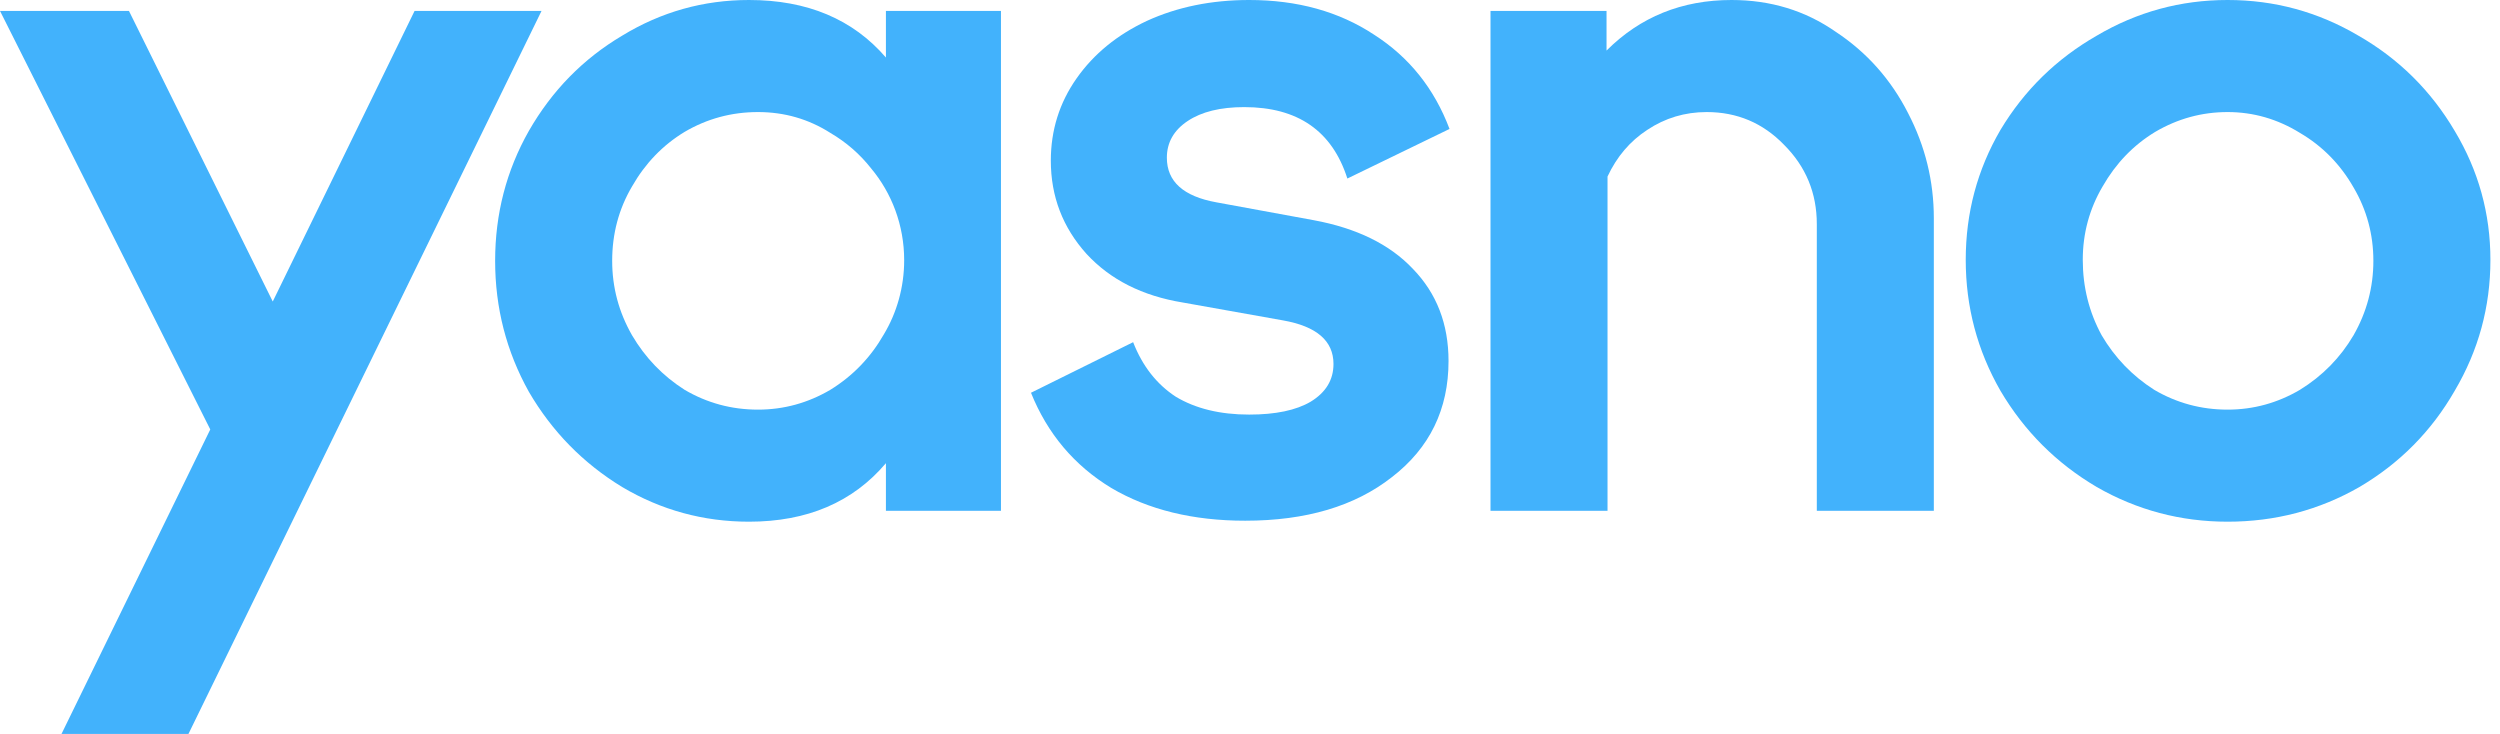
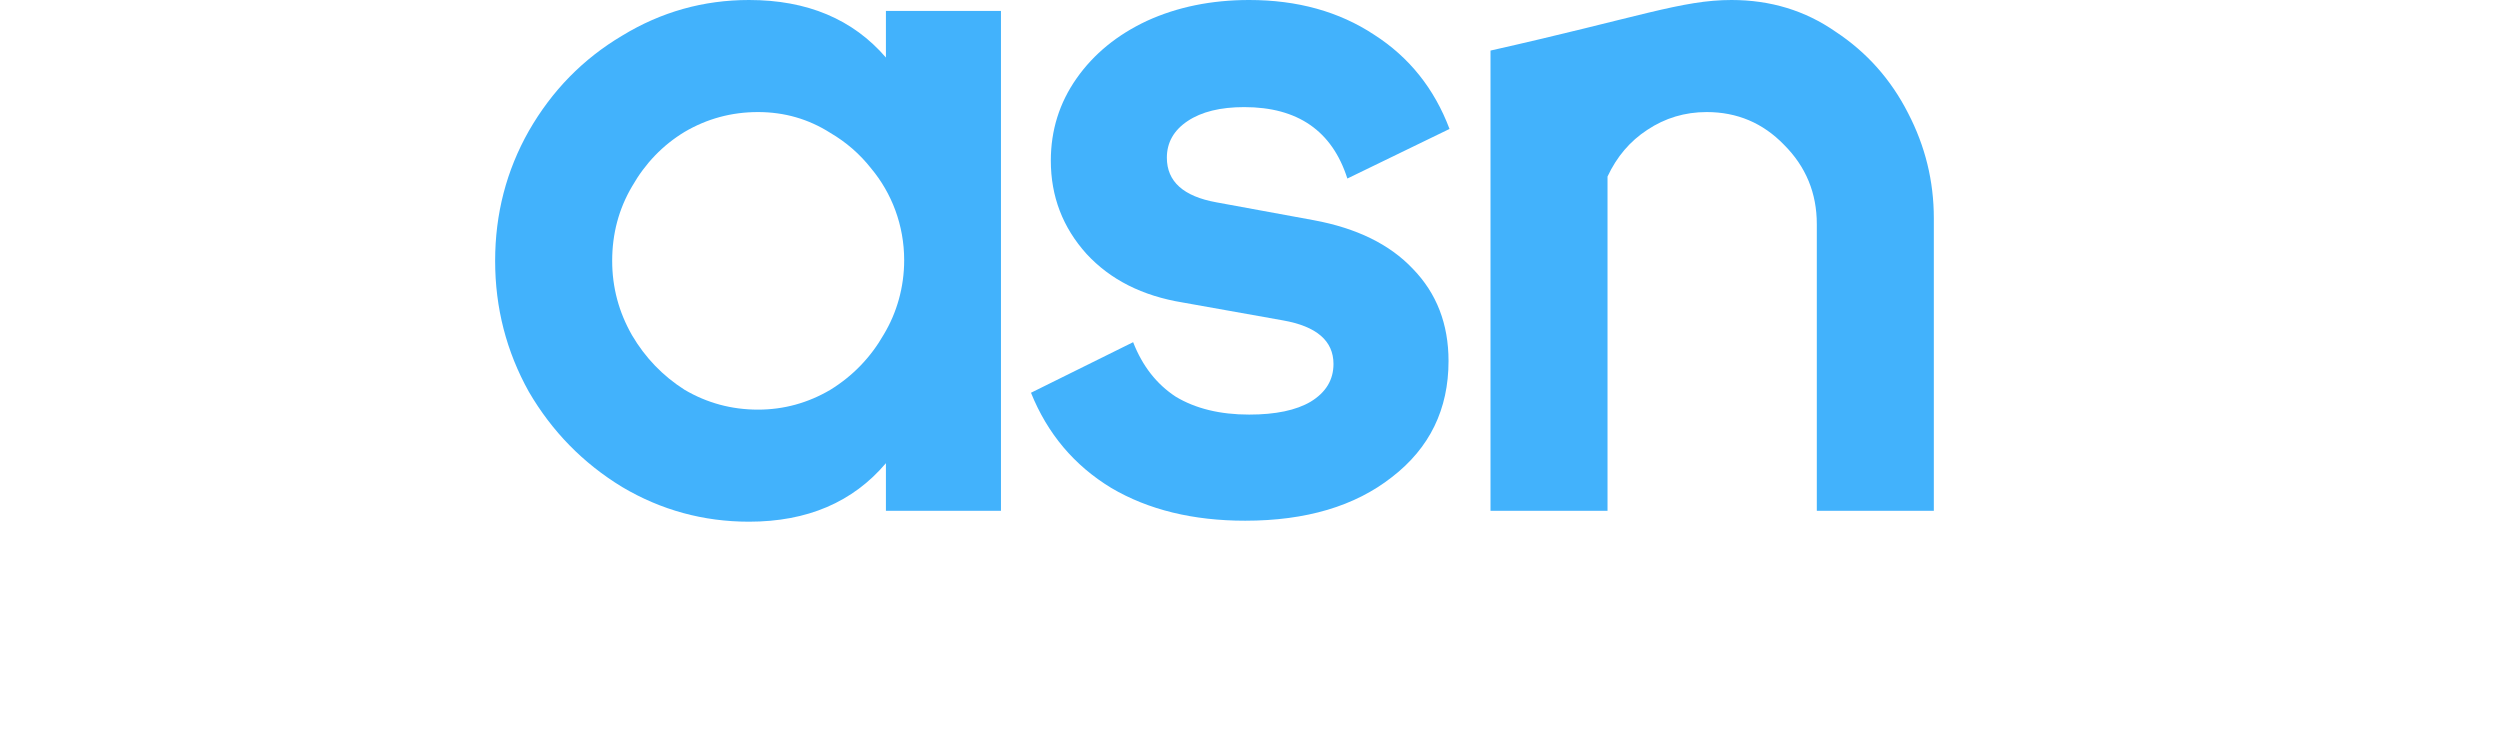
<svg xmlns="http://www.w3.org/2000/svg" width="109" height="32" viewBox="0 0 109 32" fill="none">
  <path fill-rule="evenodd" clip-rule="evenodd" d="M38.626 0.476H43.642V22.27H38.626V20.195C37.185 21.895 35.195 22.746 32.658 22.746C30.669 22.746 28.824 22.241 27.123 21.232C25.422 20.195 24.067 18.811 23.058 17.081C22.078 15.322 21.588 13.42 21.588 11.373C21.588 9.326 22.078 7.438 23.058 5.708C24.067 3.95 25.422 2.566 27.123 1.557C28.824 0.519 30.669 0 32.658 0C35.195 0 37.185 0.836 38.626 2.508V0.476ZM33.048 17.86C34.172 17.86 35.224 17.571 36.204 16.995C37.185 16.389 37.963 15.582 38.539 14.573C39.099 13.638 39.422 12.526 39.422 11.346C39.422 9.816 38.879 8.417 37.981 7.342C37.49 6.718 36.898 6.202 36.204 5.795C35.253 5.189 34.201 4.886 33.048 4.886C31.895 4.886 30.828 5.175 29.848 5.751C28.896 6.328 28.132 7.121 27.556 8.13C26.979 9.11 26.691 10.191 26.691 11.373C26.691 12.526 26.979 13.607 27.556 14.616C28.132 15.596 28.896 16.389 29.848 16.995C30.828 17.571 31.895 17.86 33.048 17.86Z" fill="#42B2FC" />
-   <path d="M11.892 13.146L18.076 0.476H23.611L8.216 32H2.681L9.168 18.724L0 0.476H5.622L11.892 13.146Z" fill="#42B2FC" />
  <path d="M48.453 21.276C50.068 22.227 52.014 22.703 54.291 22.703C56.944 22.703 59.077 22.069 60.691 20.8C62.334 19.532 63.156 17.845 63.156 15.741C63.156 14.126 62.637 12.786 61.599 11.719C60.59 10.652 59.149 9.946 57.275 9.6L53.037 8.822C51.596 8.562 50.875 7.914 50.875 6.876C50.875 6.213 51.178 5.679 51.783 5.276C52.389 4.872 53.21 4.67 54.248 4.67C56.583 4.67 58.082 5.708 58.745 7.784L63.199 5.622C62.536 3.863 61.441 2.494 59.913 1.514C58.385 0.505 56.569 0 54.464 0C52.821 0 51.336 0.303 50.01 0.908C48.713 1.514 47.689 2.35 46.94 3.416C46.19 4.483 45.816 5.679 45.816 7.005C45.816 8.562 46.334 9.917 47.372 11.07C48.41 12.195 49.808 12.901 51.567 13.189L55.934 13.968C57.405 14.227 58.14 14.861 58.14 15.87C58.14 16.562 57.808 17.11 57.145 17.514C56.511 17.888 55.617 18.076 54.464 18.076C53.196 18.076 52.129 17.816 51.264 17.297C50.428 16.75 49.808 15.957 49.405 14.919L44.951 17.124C45.671 18.912 46.839 20.296 48.453 21.276Z" fill="#42B2FC" />
-   <path d="M75.494 0C77.195 0 78.708 0.461 80.034 1.384C81.389 2.277 82.441 3.459 83.191 4.93C83.94 6.371 84.315 7.899 84.315 9.514V22.27H79.213V9.773C79.213 8.418 78.737 7.265 77.785 6.314C76.863 5.362 75.739 4.886 74.412 4.886C73.461 4.886 72.596 5.146 71.818 5.665C71.068 6.155 70.492 6.832 70.088 7.697V22.27H64.986V0.476H70.045V2.205C71.515 0.735 73.331 0 75.494 0Z" fill="#42B2FC" />
-   <path fill-rule="evenodd" clip-rule="evenodd" d="M91.415 21.232C93.173 22.241 95.076 22.746 97.123 22.746C99.198 22.746 101.115 22.241 102.874 21.232C104.633 20.195 106.016 18.796 107.025 17.038C108.063 15.279 108.582 13.377 108.582 11.33C108.582 9.312 108.063 7.438 107.025 5.708C105.987 3.95 104.589 2.566 102.831 1.557C101.072 0.519 99.169 0 97.123 0C95.076 0 93.173 0.519 91.415 1.557C89.656 2.566 88.258 3.935 87.22 5.665C86.211 7.395 85.706 9.283 85.706 11.33C85.706 13.377 86.211 15.279 87.22 17.038C88.258 18.796 89.656 20.195 91.415 21.232ZM100.279 16.995C99.299 17.571 98.247 17.86 97.123 17.86C95.969 17.86 94.903 17.571 93.923 16.995C92.971 16.389 92.207 15.596 91.631 14.616C91.083 13.607 90.809 12.512 90.809 11.33C90.809 10.177 91.097 9.11 91.674 8.13C92.251 7.121 93.014 6.328 93.966 5.751C94.946 5.175 95.998 4.886 97.123 4.886C98.247 4.886 99.299 5.189 100.279 5.795C101.26 6.371 102.038 7.164 102.615 8.173C103.191 9.153 103.479 10.22 103.479 11.373C103.479 12.526 103.191 13.607 102.615 14.616C102.038 15.596 101.26 16.389 100.279 16.995Z" fill="#42B2FC" />
+   <path d="M75.494 0C77.195 0 78.708 0.461 80.034 1.384C81.389 2.277 82.441 3.459 83.191 4.93C83.94 6.371 84.315 7.899 84.315 9.514V22.27H79.213V9.773C79.213 8.418 78.737 7.265 77.785 6.314C76.863 5.362 75.739 4.886 74.412 4.886C73.461 4.886 72.596 5.146 71.818 5.665C71.068 6.155 70.492 6.832 70.088 7.697V22.27H64.986V0.476V2.205C71.515 0.735 73.331 0 75.494 0Z" fill="#42B2FC" />
</svg>